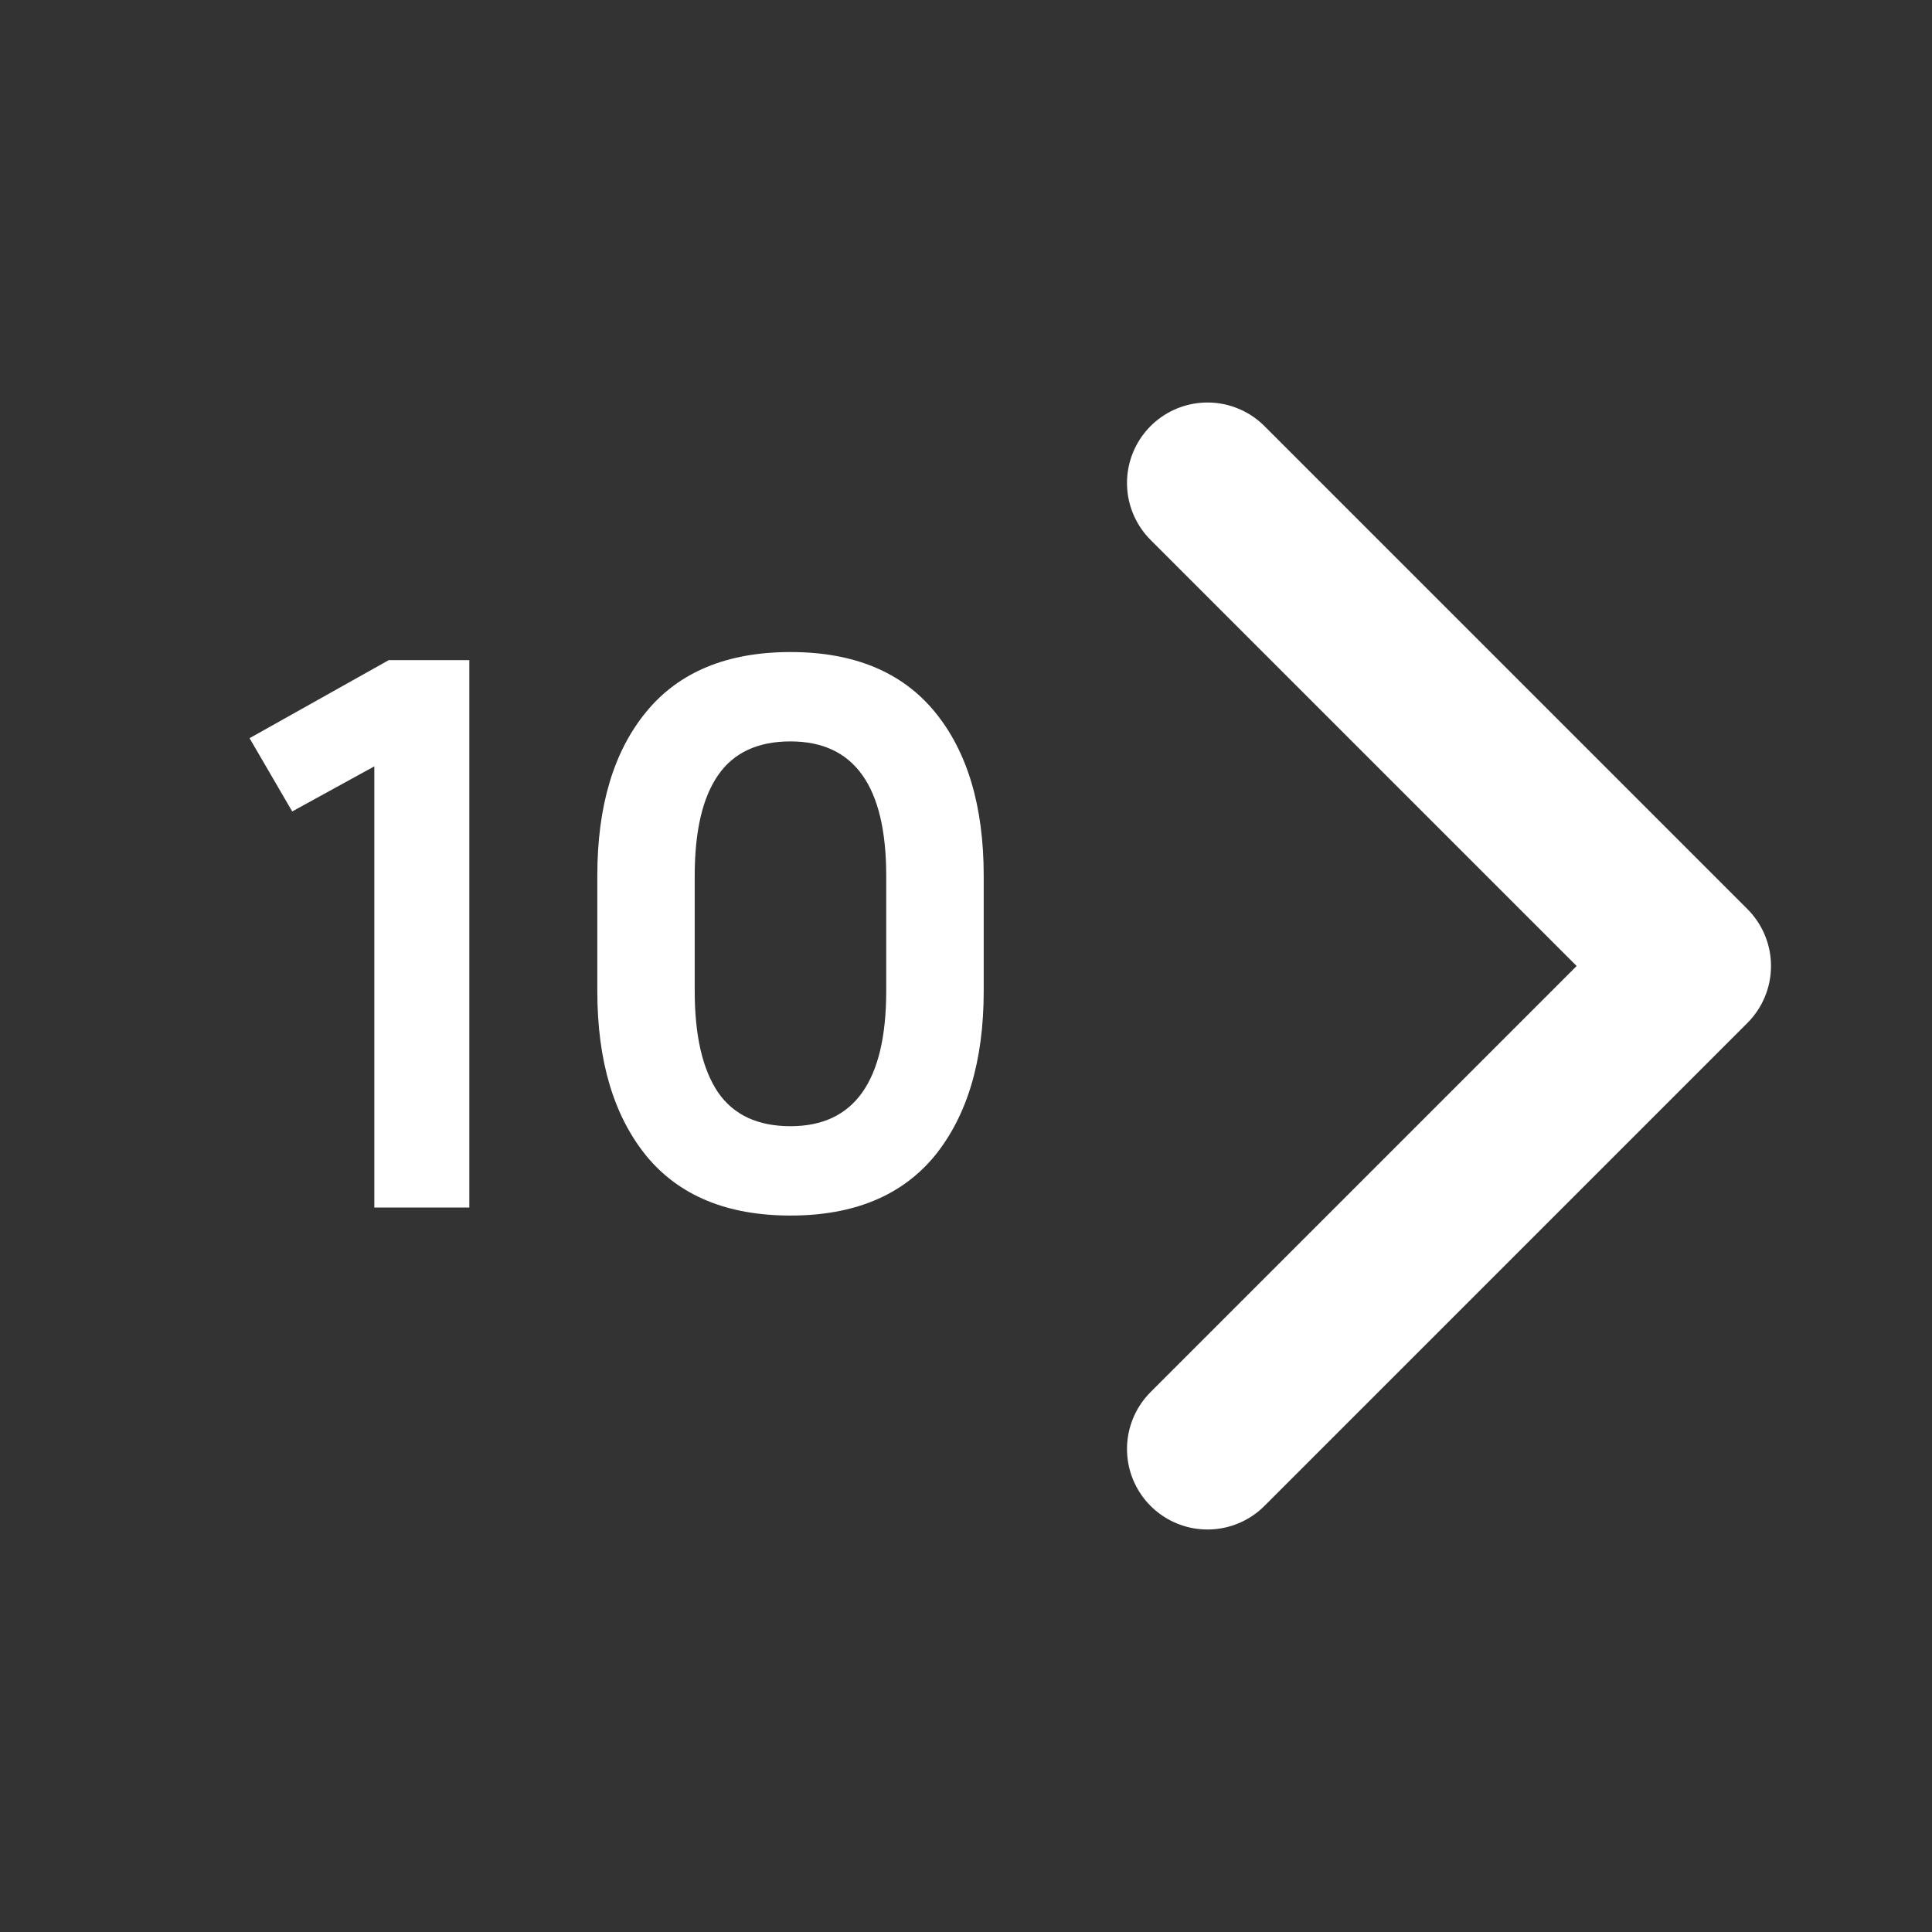
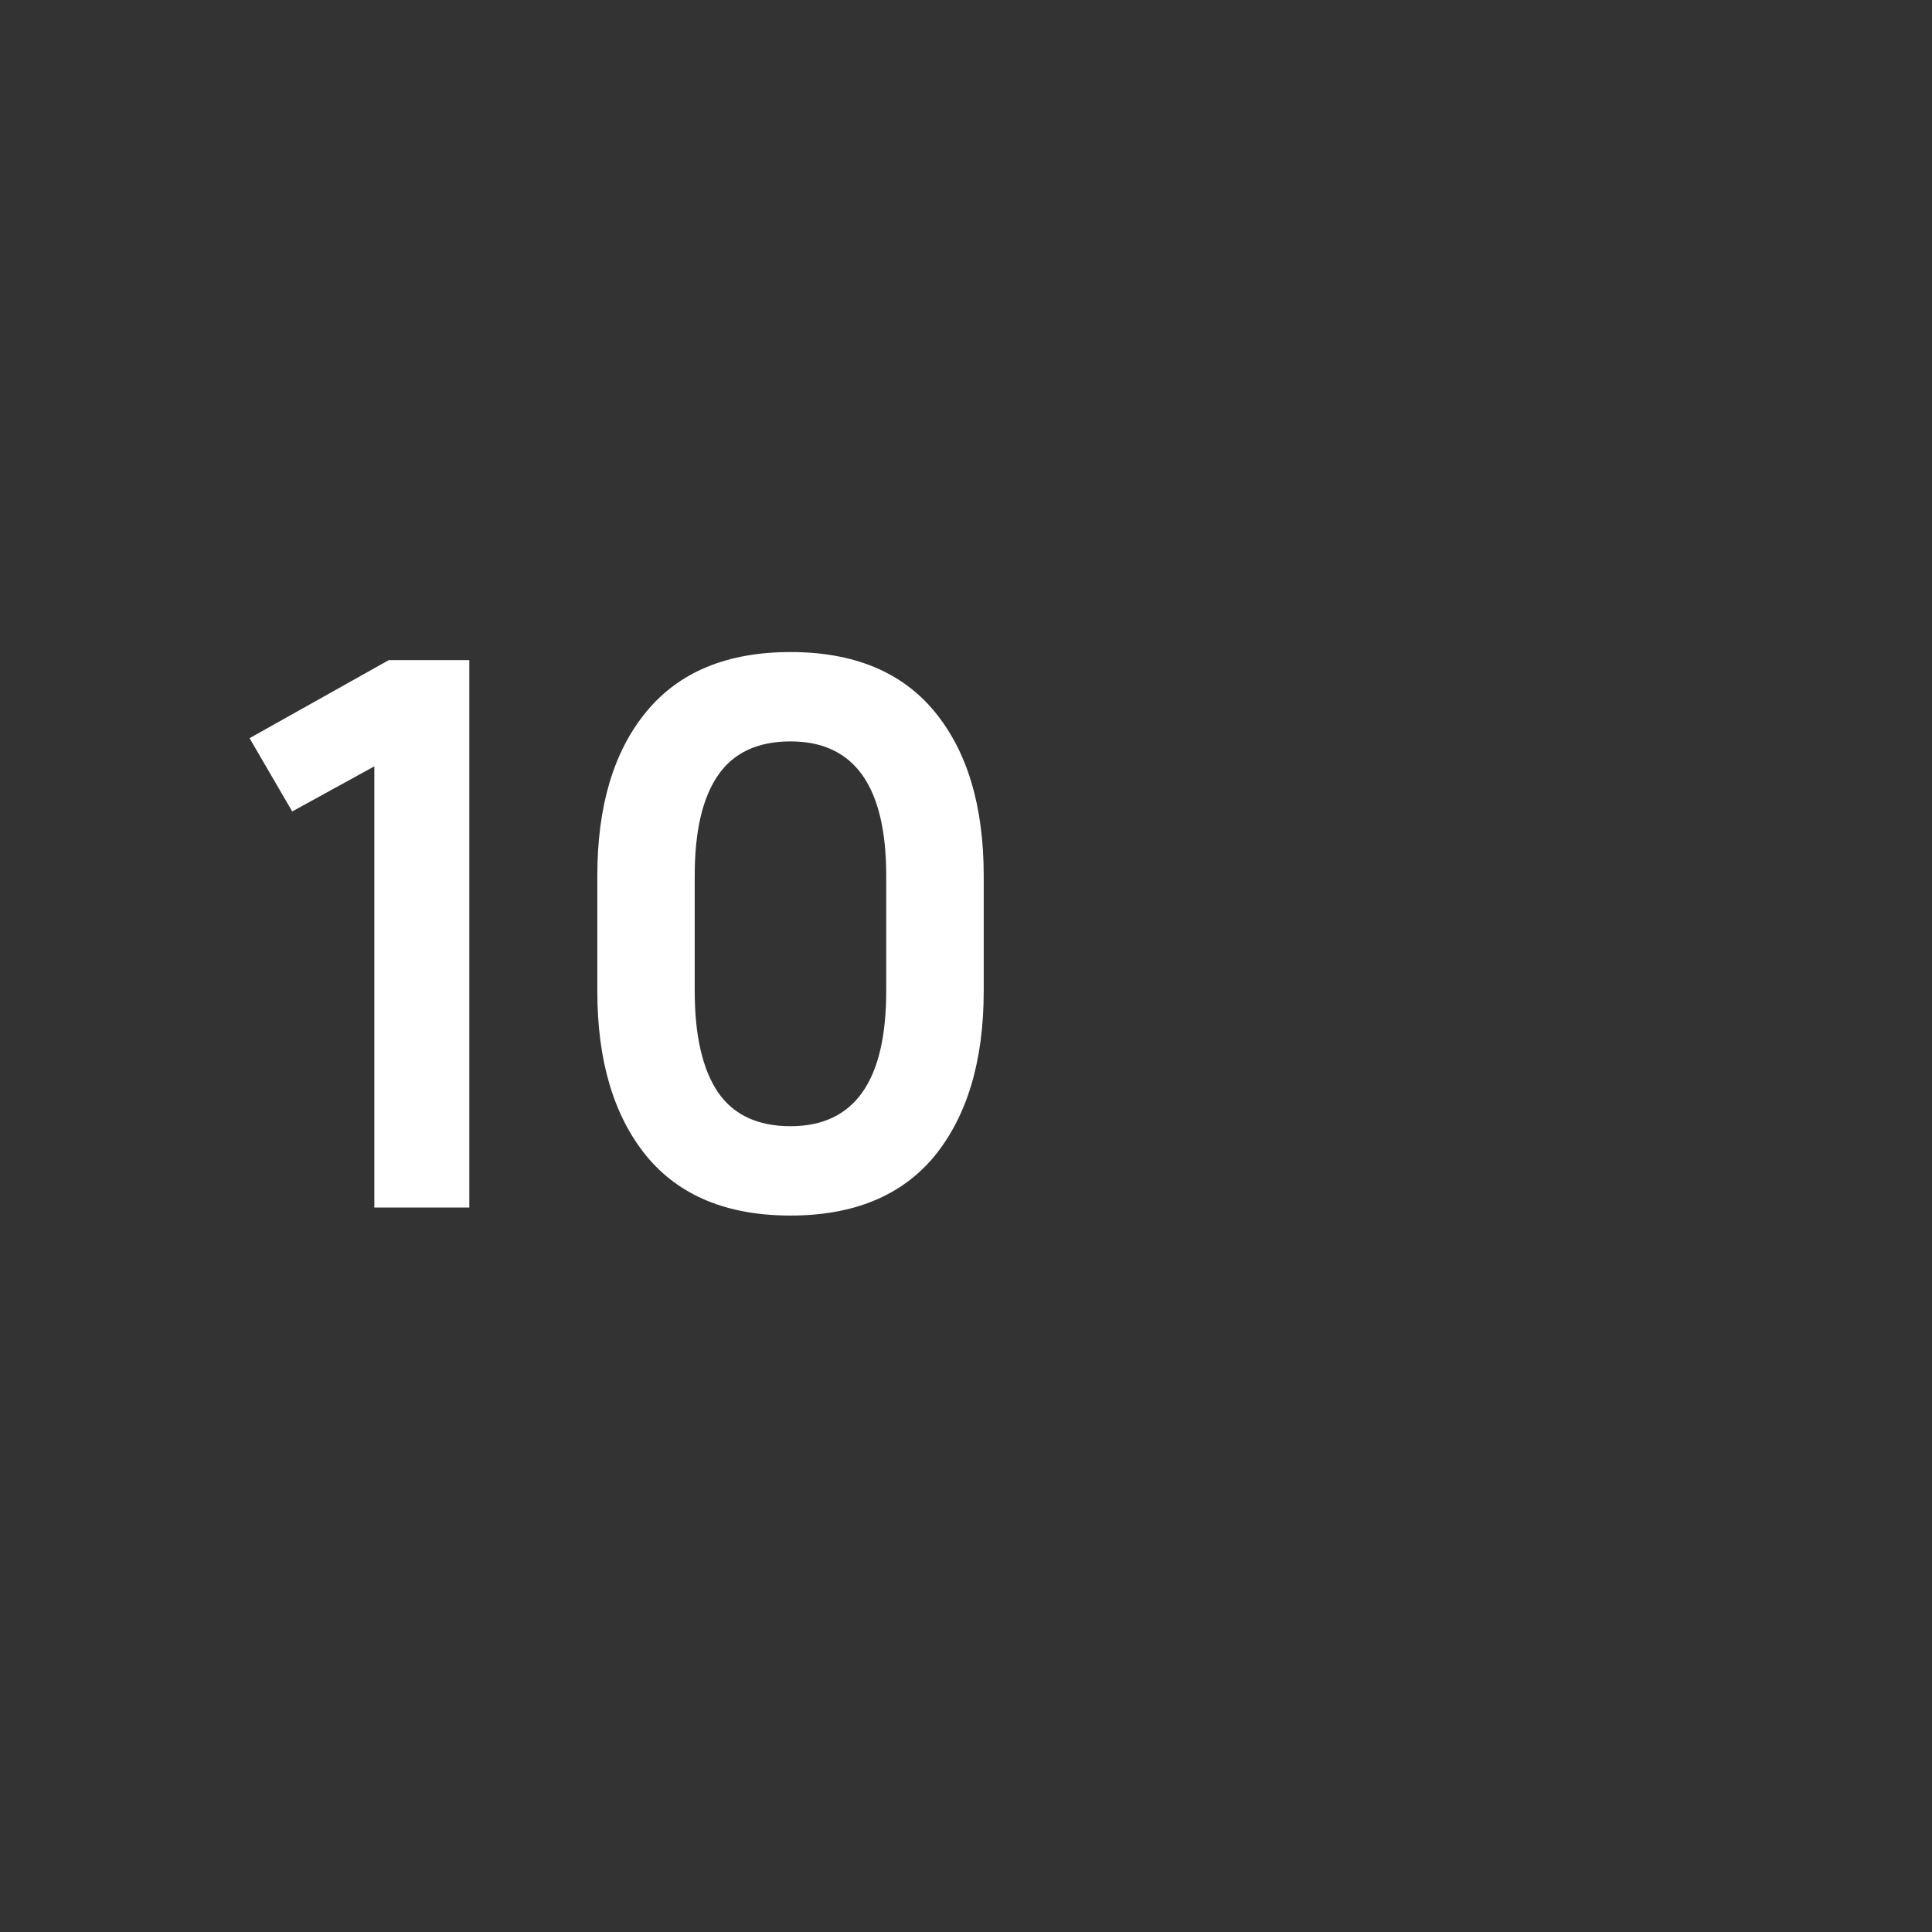
<svg xmlns="http://www.w3.org/2000/svg" width="24" height="24" viewBox="0 0 24 24" fill="none">
  <rect x="0" y="0" width="24" height="24" fill="#333333" stroke="none" />
-   <path d="M15 18L21 12L15 6" stroke="white" stroke-width="2" stroke-linecap="round" stroke-linejoin="round" />
  <path d="M3.1 9.17L4.83 8.2H5.83V15H4.65V9.52L3.63 10.08L3.1 9.17ZM12.22 10.88V12.31C12.22 13.177 12.016 13.86 11.61 14.36C11.203 14.853 10.606 15.1 9.82 15.1C9.033 15.1 8.436 14.853 8.03 14.36C7.623 13.86 7.42 13.177 7.42 12.31V10.88C7.42 10.013 7.623 9.333 8.03 8.84C8.436 8.347 9.033 8.1 9.82 8.1C10.606 8.1 11.203 8.347 11.61 8.84C12.016 9.333 12.22 10.013 12.22 10.88ZM11.009 10.88C11.009 9.767 10.613 9.21 9.82 9.21C9.413 9.21 9.113 9.35 8.92 9.63C8.726 9.91 8.63 10.327 8.63 10.88V12.31C8.63 12.863 8.726 13.283 8.92 13.57C9.113 13.85 9.413 13.99 9.82 13.99C10.613 13.99 11.009 13.43 11.009 12.31V10.88Z" fill="white" />
</svg>